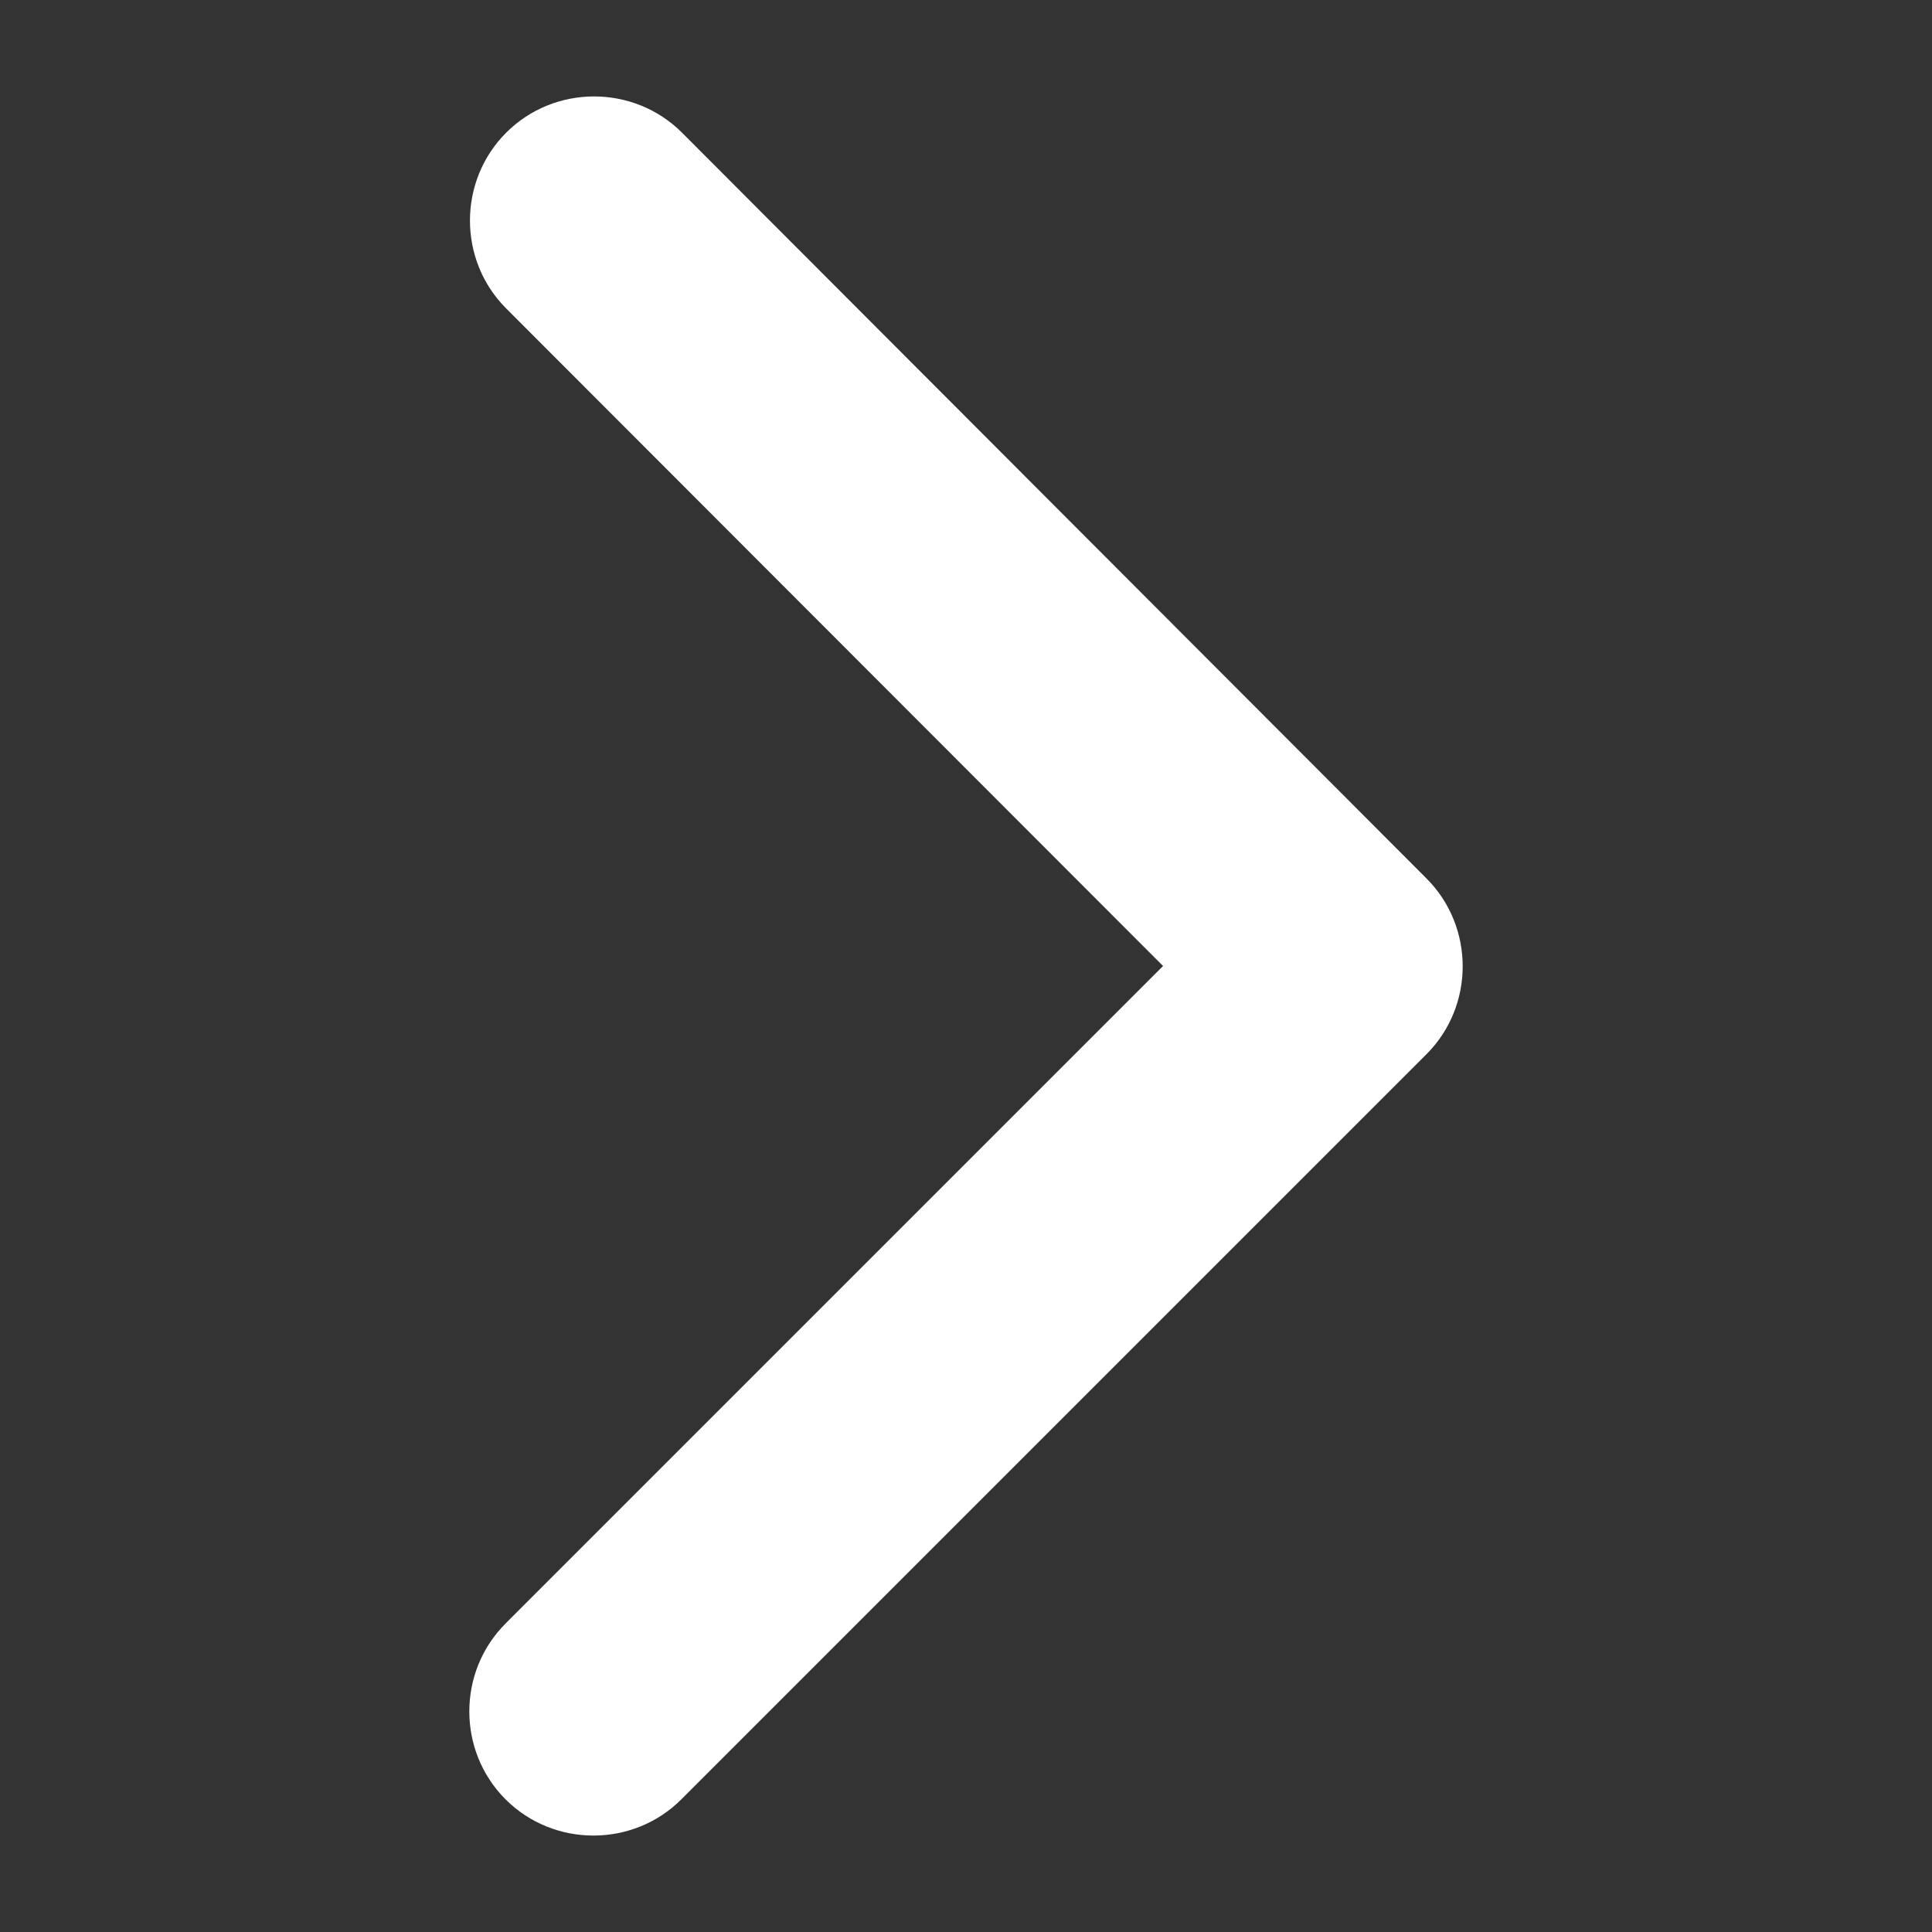
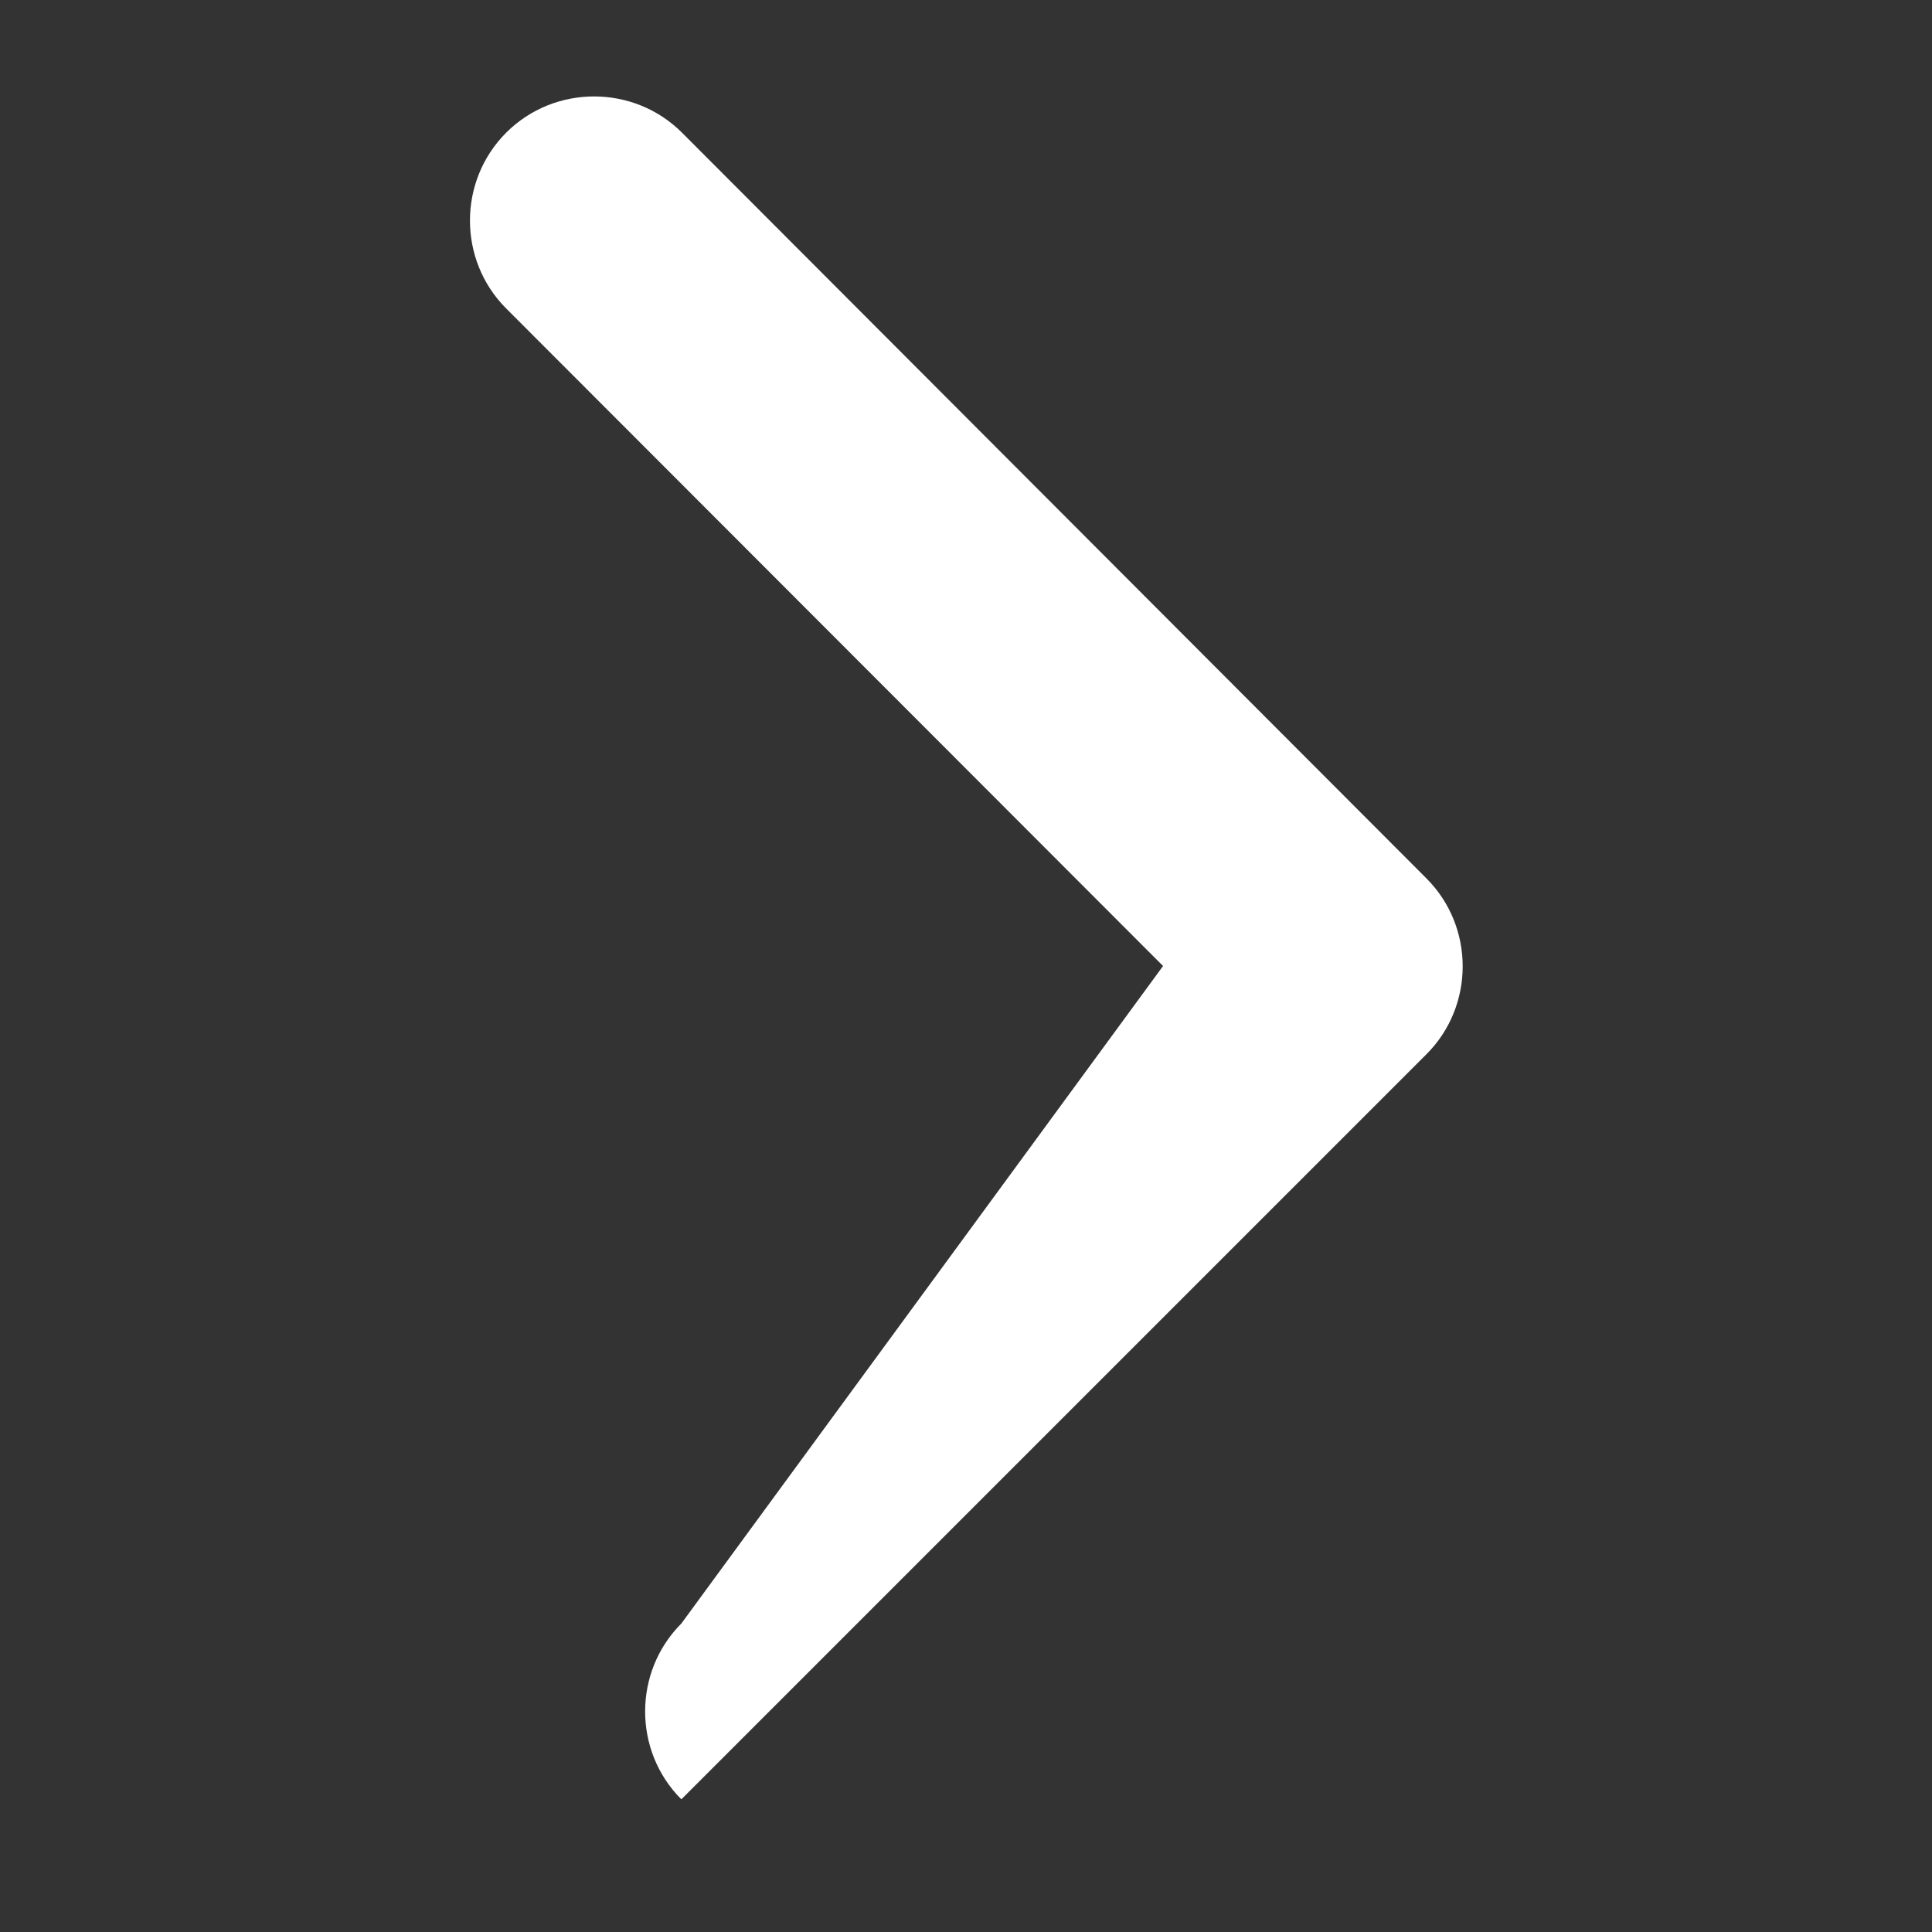
<svg xmlns="http://www.w3.org/2000/svg" version="1.1" id="レイヤー_1" x="0px" y="0px" viewBox="0 0 300 300" style="enable-background:new 0 0 300 300;" xml:space="preserve">
  <rect x="0" y="0" width="300" height="300" fill="#333333" stroke="none" />
  <style type="text/css">
	.st0{fill:#FFFFFF;}
</style>
-   <path class="st0" d="M221.5,136.4c7.5,7.5,7.5,19.8,0,27.3L105.8,279.4c-7.5,7.5-19.8,7.5-27.3,0c-7.5-7.5-7.5-19.8,0-27.3  L180.6,150L78.6,47.9c-7.5-7.5-7.5-19.8,0-27.3s19.8-7.5,27.3,0L221.5,136.4L221.5,136.4z" />
+   <path class="st0" d="M221.5,136.4c7.5,7.5,7.5,19.8,0,27.3L105.8,279.4c-7.5-7.5-7.5-19.8,0-27.3  L180.6,150L78.6,47.9c-7.5-7.5-7.5-19.8,0-27.3s19.8-7.5,27.3,0L221.5,136.4L221.5,136.4z" />
</svg>